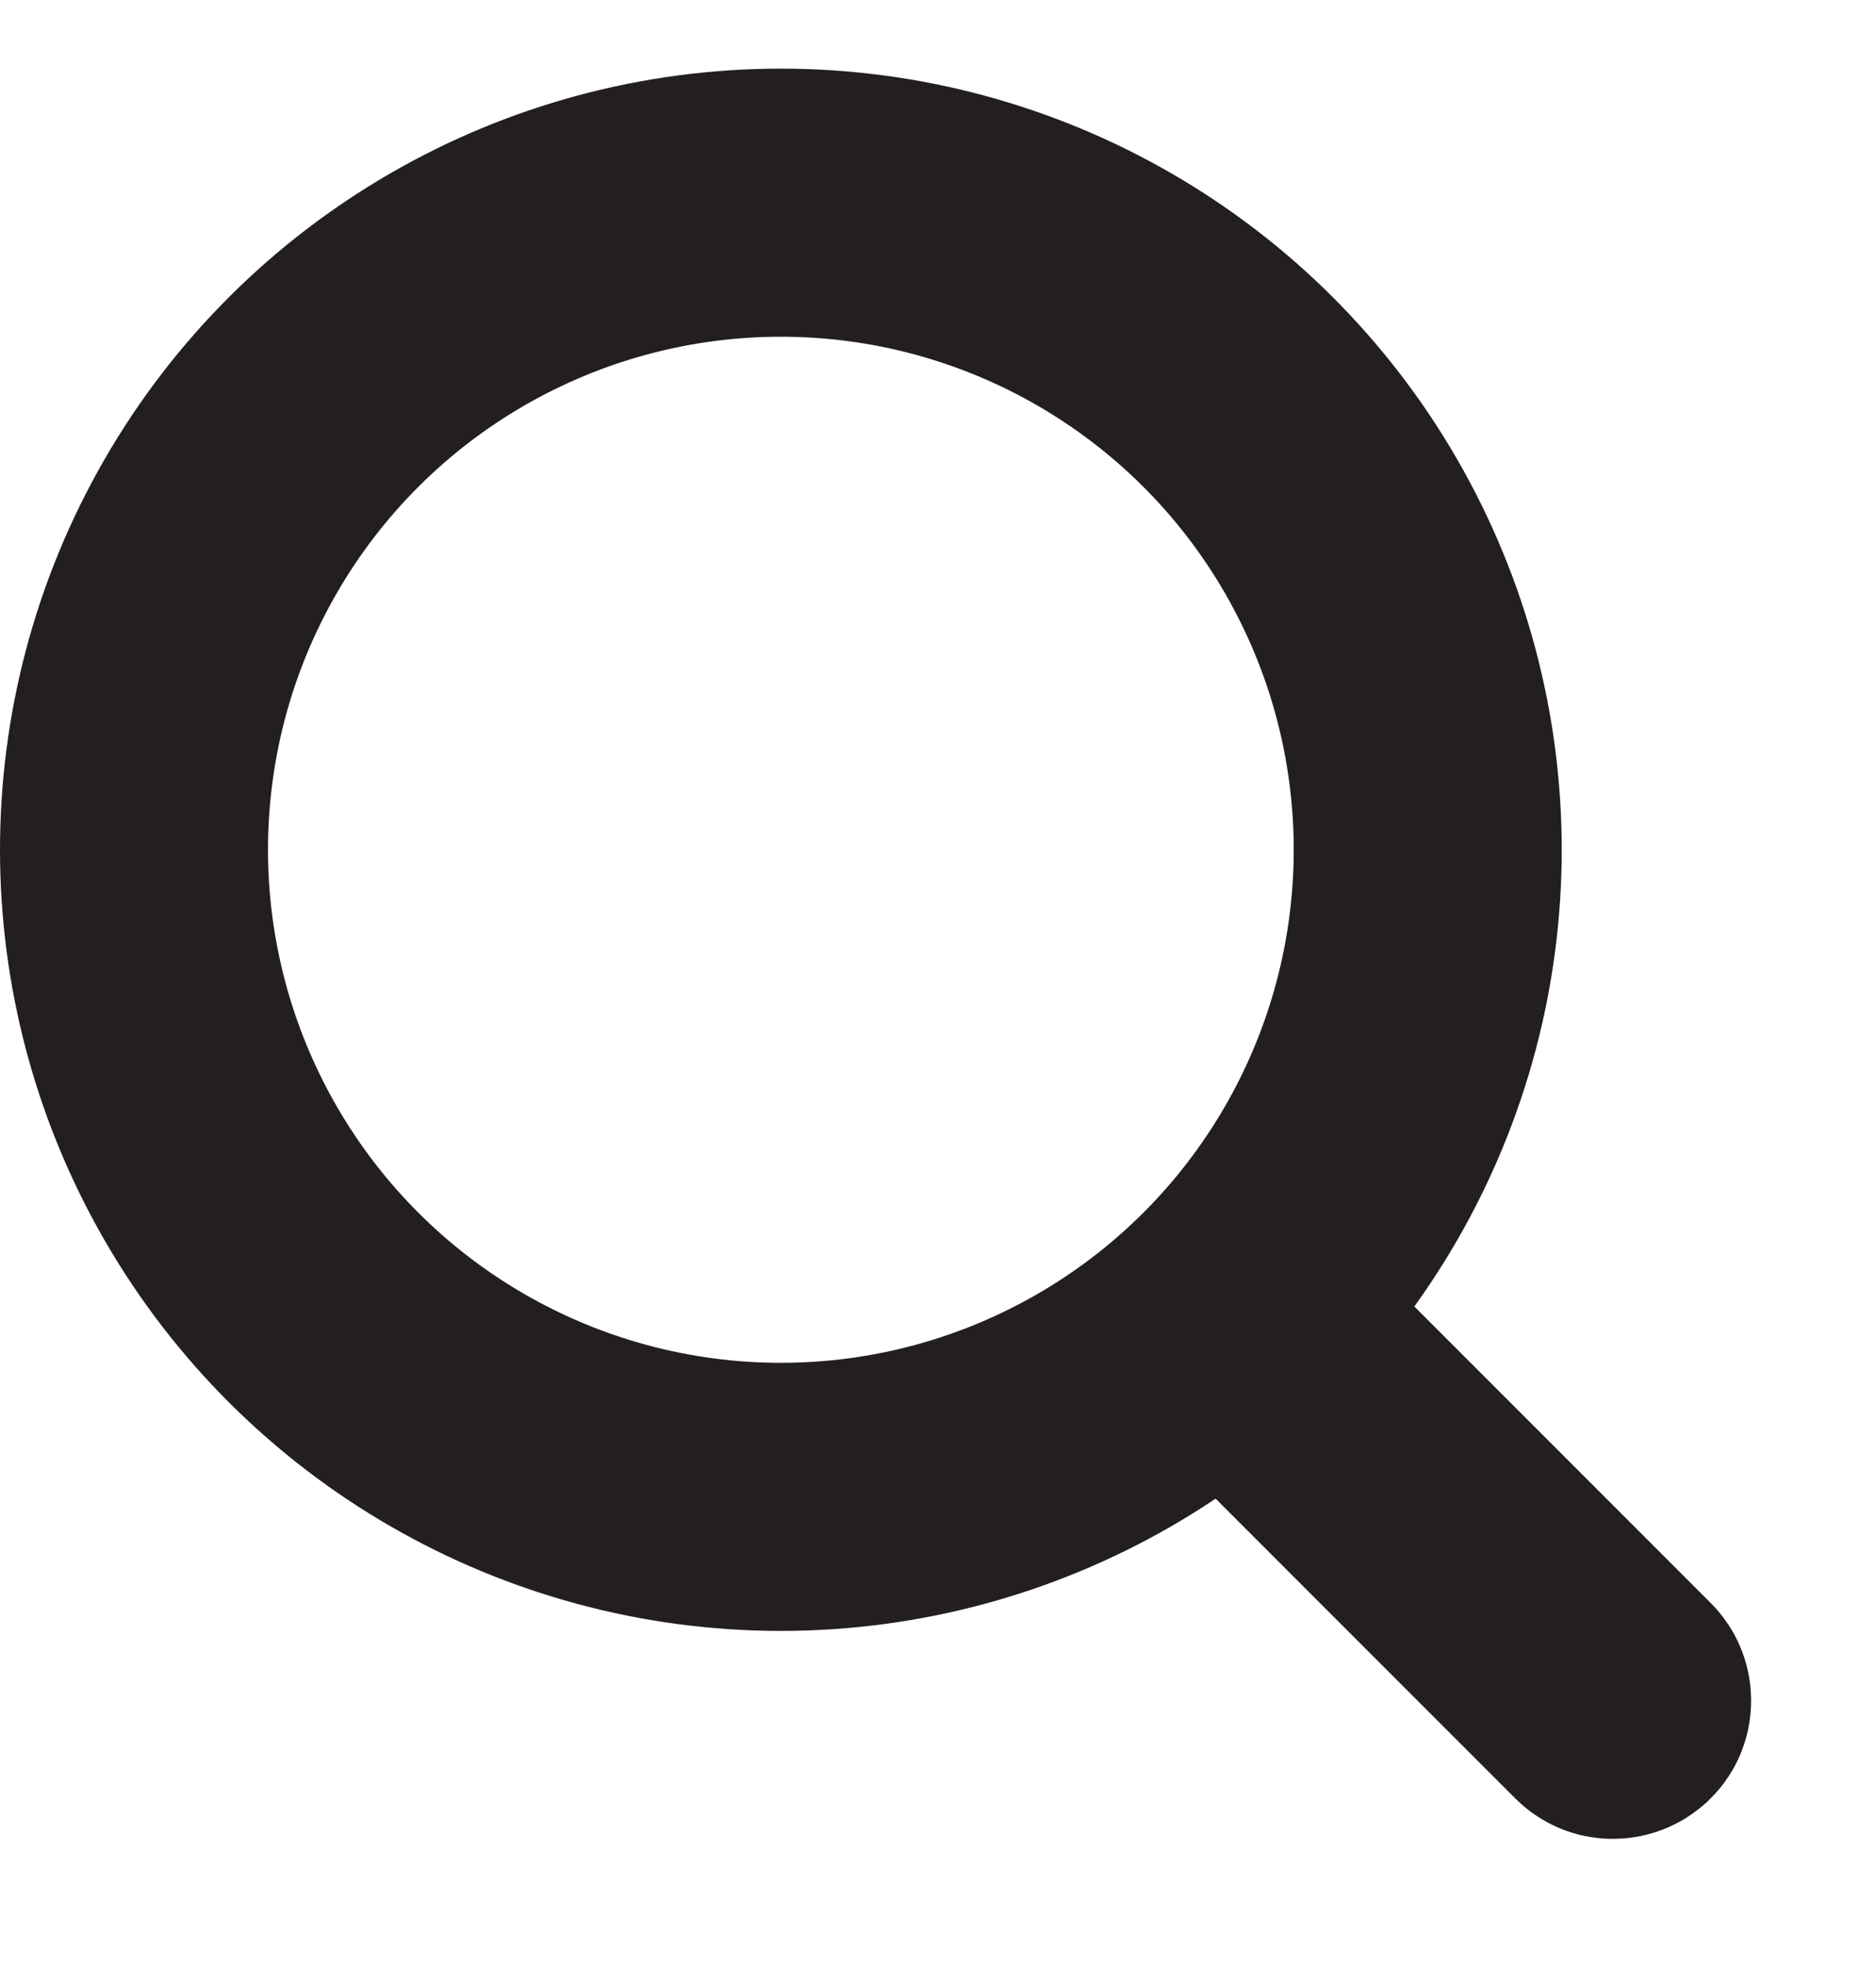
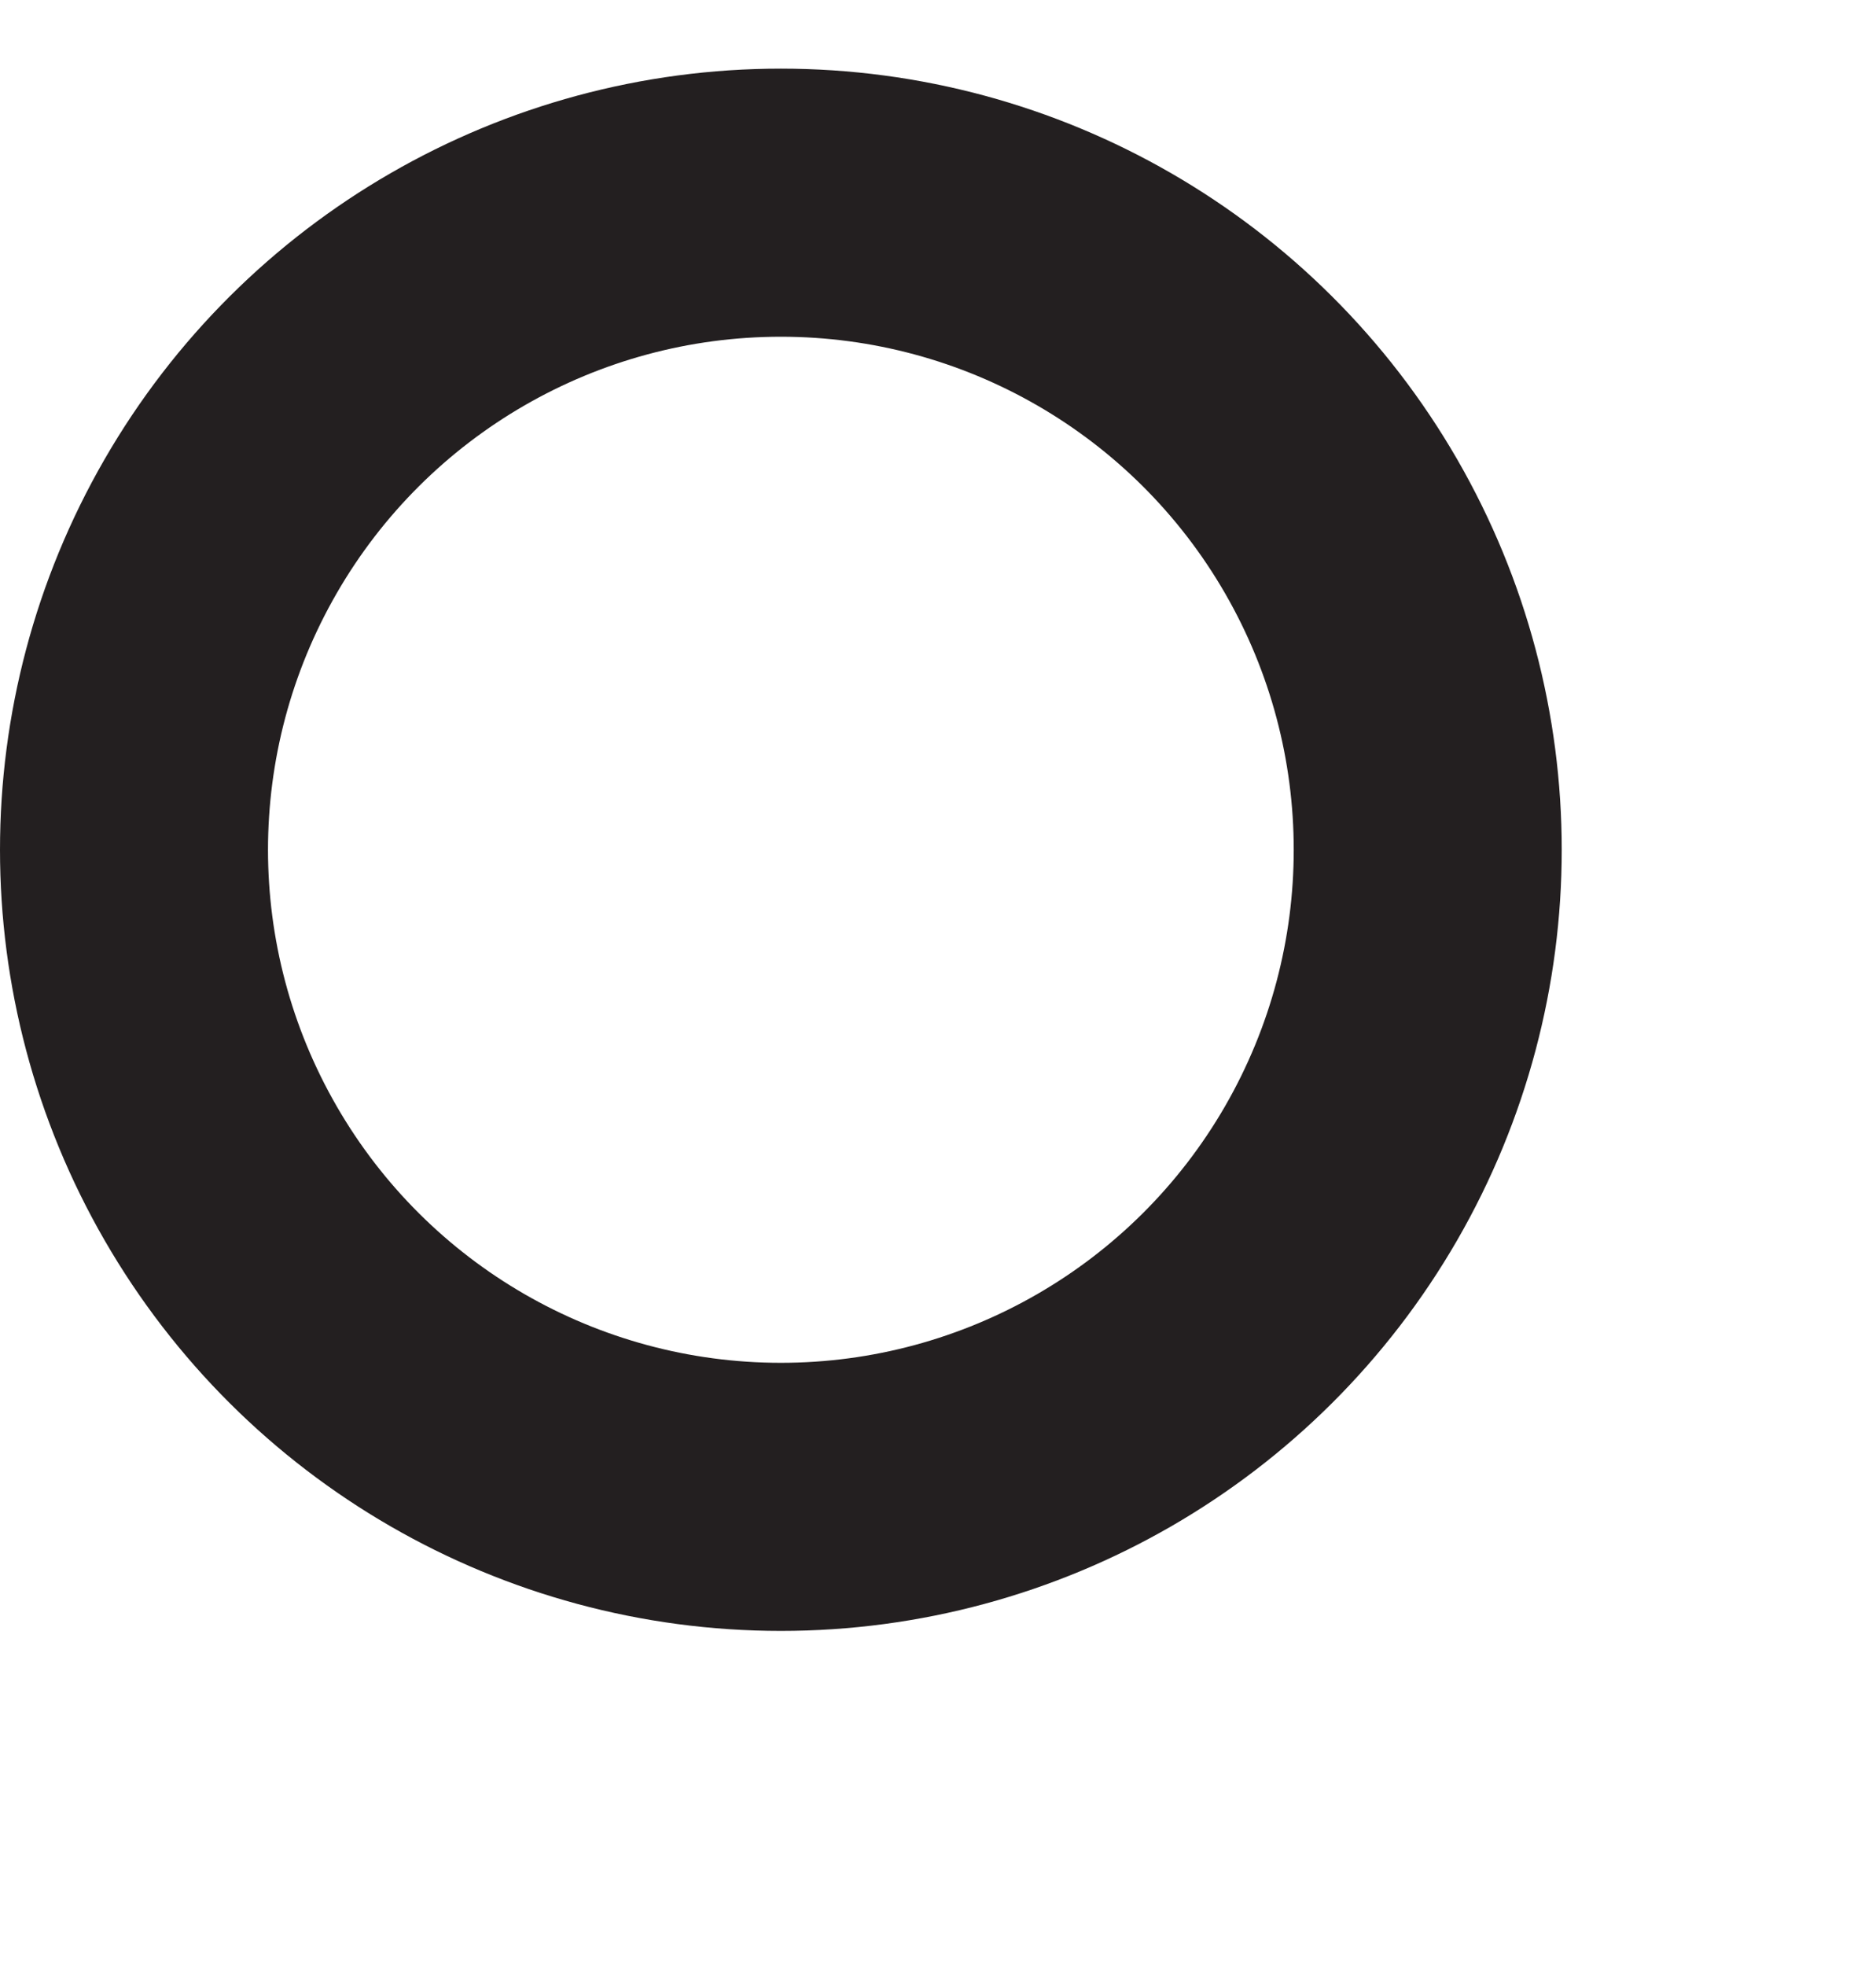
<svg xmlns="http://www.w3.org/2000/svg" width="21" height="22" viewBox="0 0 21 22" fill="none">
  <circle cx="8.741" cy="9.509" r="7.241" transform="rotate(-90 8.741 9.509)" stroke="#231F20" stroke-width="3" />
-   <path d="M14.663 15.572L18.089 18.998C18.095 19.004 18.098 19.009 18.099 19.013C18.101 19.017 18.102 19.023 18.102 19.03C18.102 19.038 18.101 19.044 18.099 19.049C18.098 19.052 18.095 19.057 18.089 19.063C18.082 19.069 18.078 19.072 18.074 19.073C18.07 19.075 18.063 19.077 18.055 19.077C18.048 19.077 18.042 19.076 18.038 19.074C18.034 19.073 18.029 19.07 18.023 19.064L14.597 15.638L14.663 15.572Z" fill="#F83021" stroke="#231F20" stroke-width="3" />
</svg>